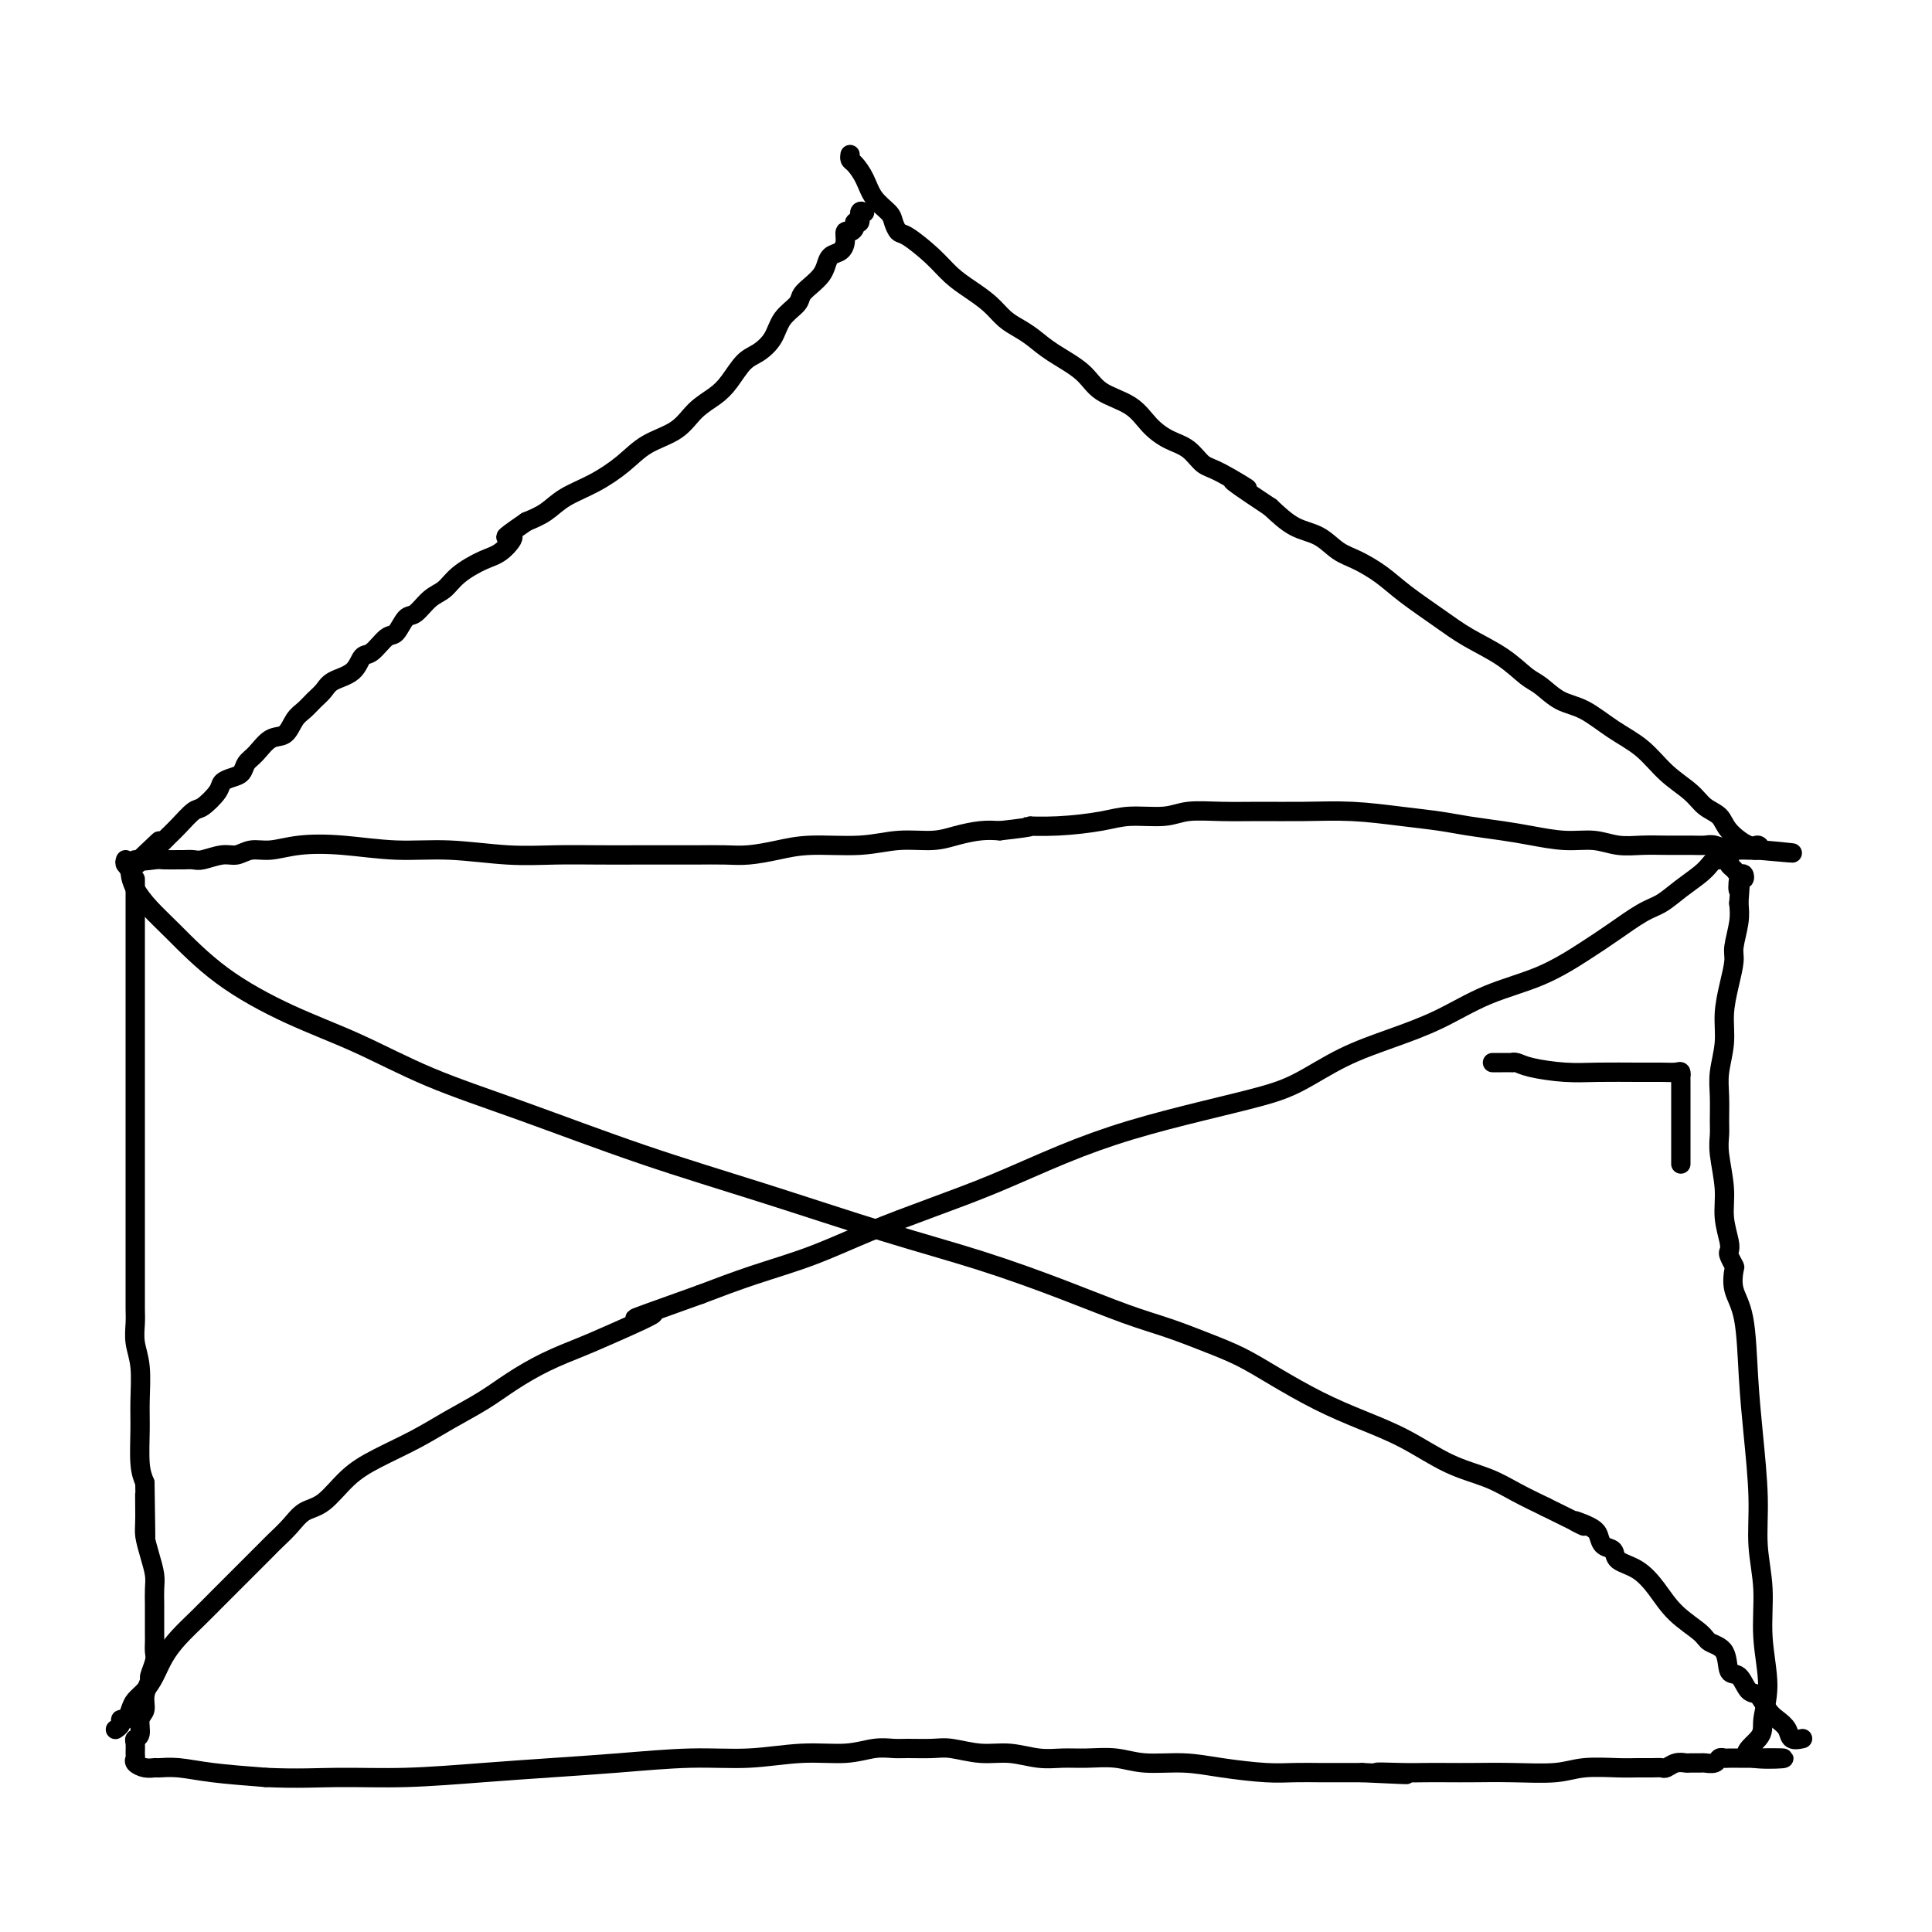
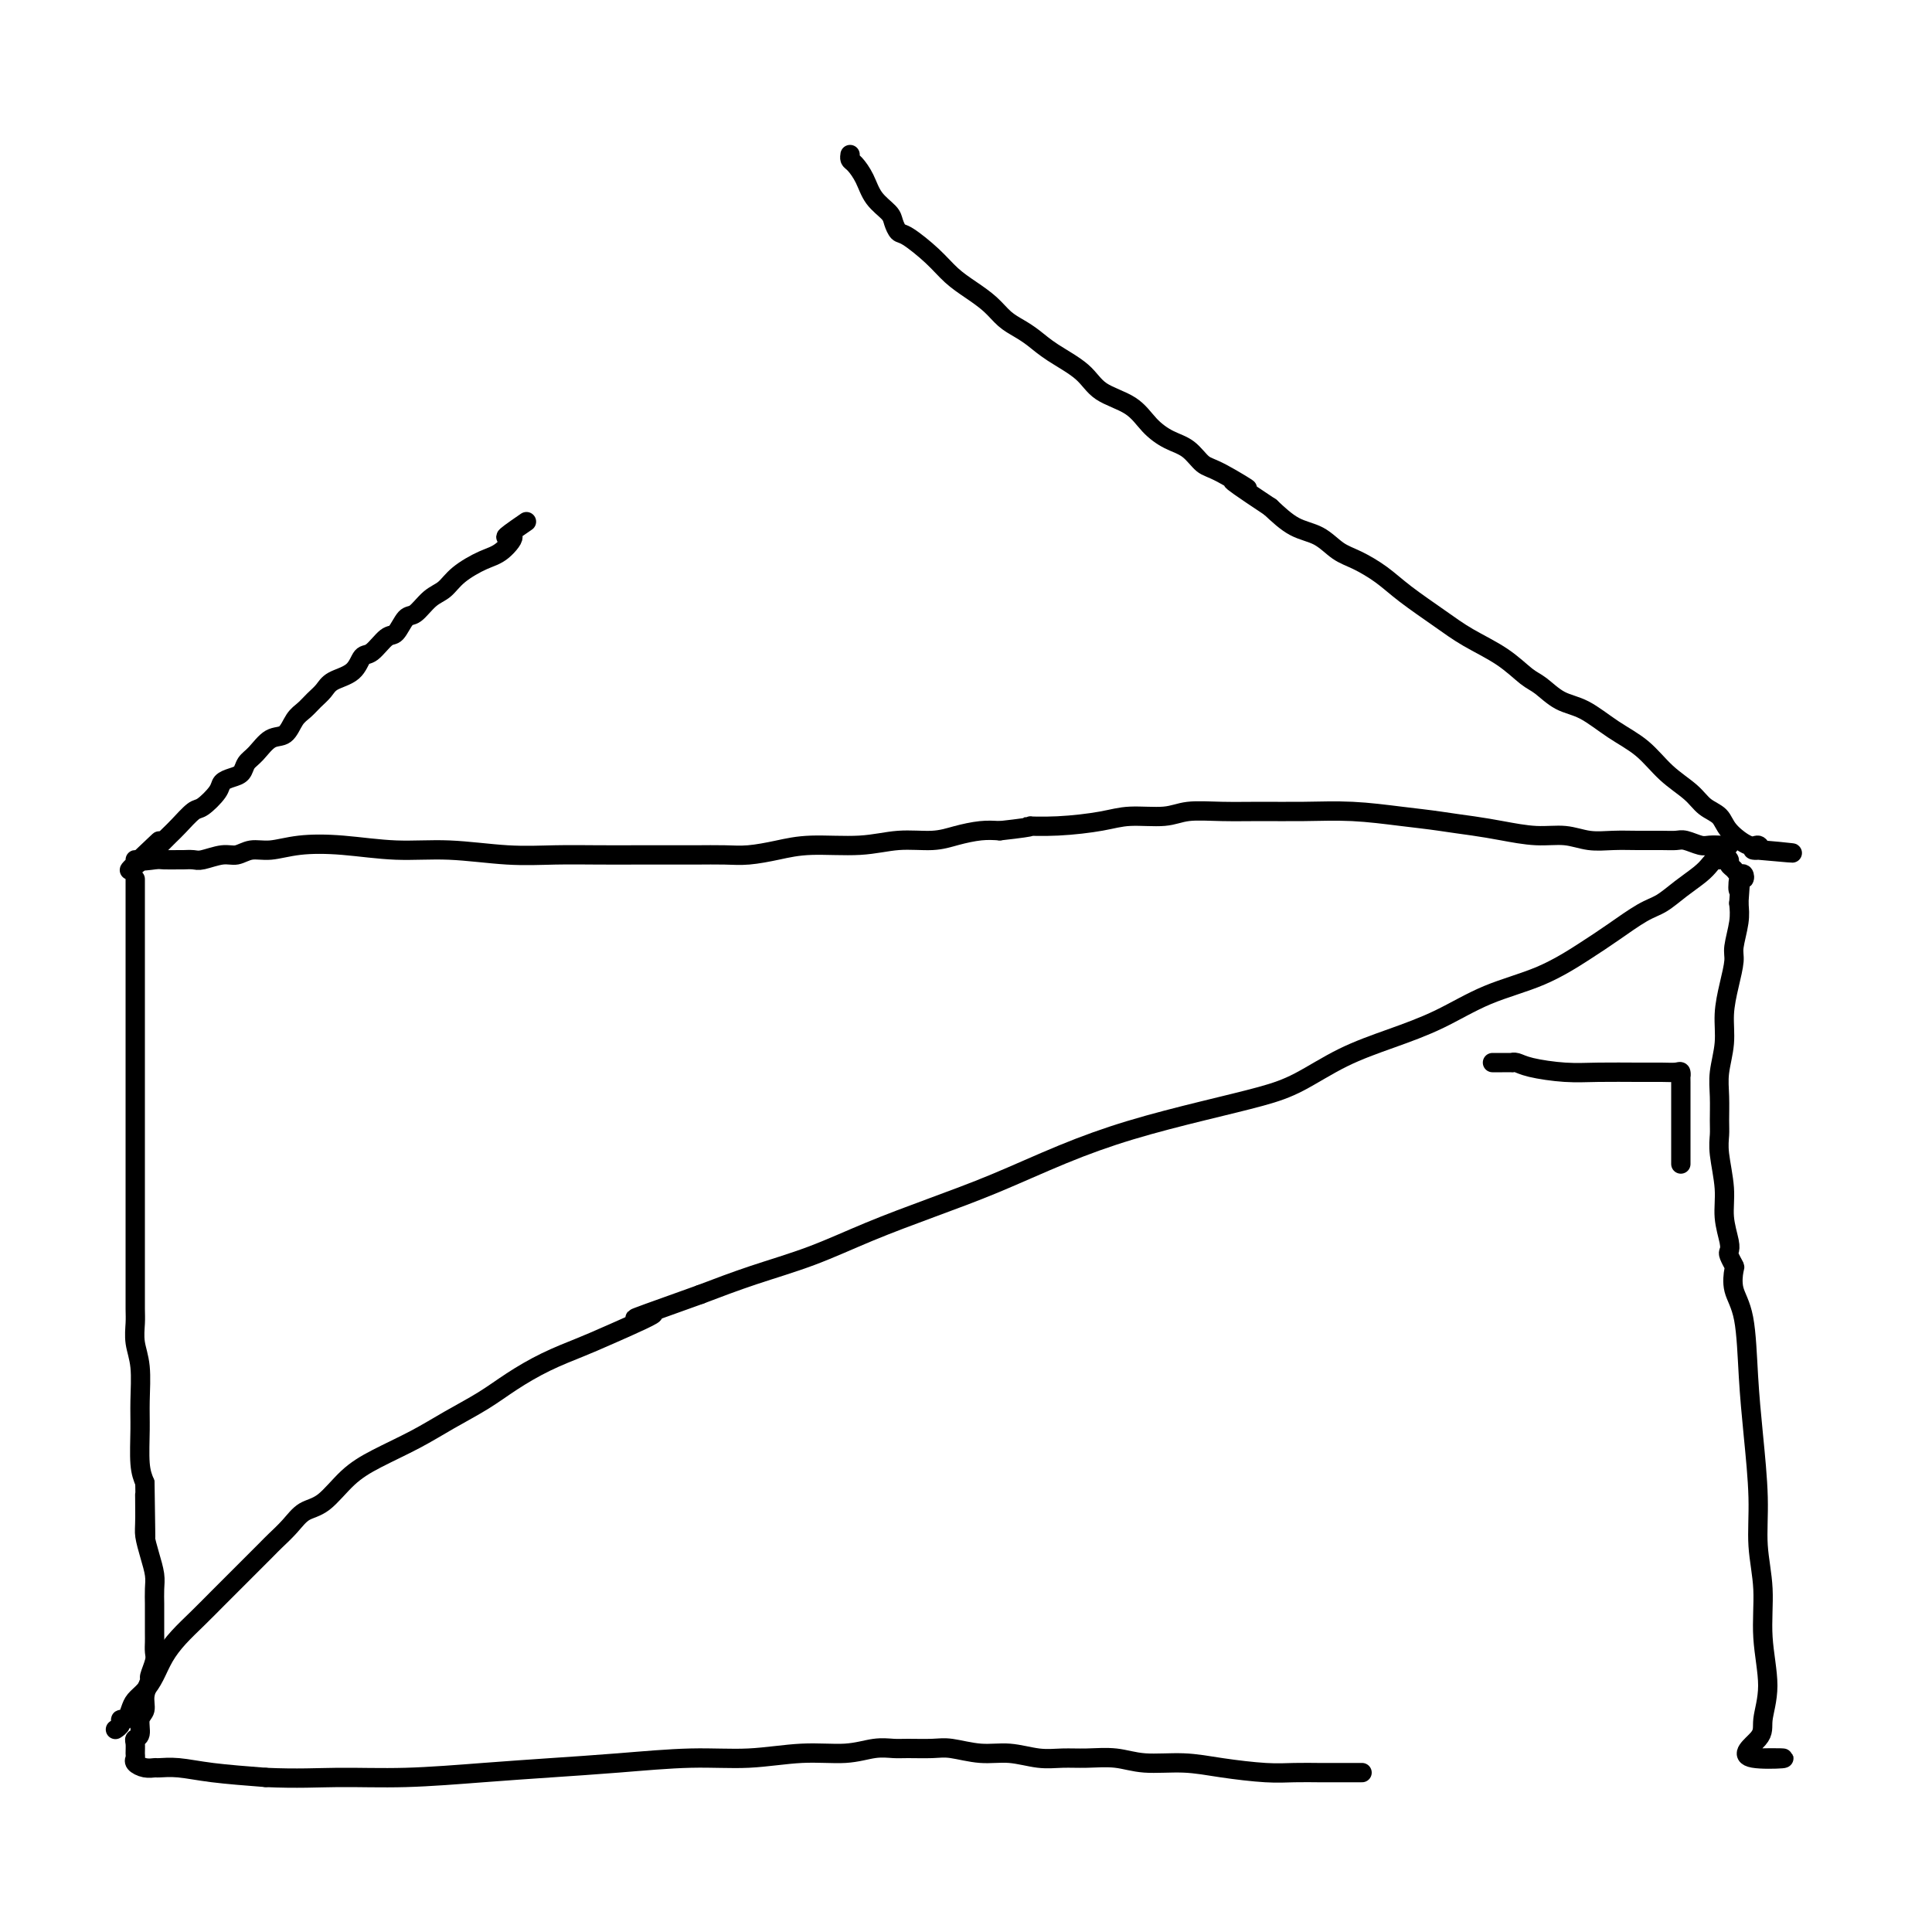
<svg xmlns="http://www.w3.org/2000/svg" viewBox="0 0 400 400" version="1.1">
  <g fill="none" stroke="#000000" stroke-width="4" stroke-linecap="round" stroke-linejoin="round">
-     <path d="M179,44c-0.455,-0.232 -0.909,-0.464 -1,0c-0.091,0.464 0.182,1.625 0,2c-0.182,0.375 -0.819,-0.038 -1,0c-0.181,0.038 0.093,0.525 0,1c-0.093,0.475 -0.553,0.939 -1,1c-0.447,0.061 -0.879,-0.279 -1,0c-0.121,0.279 0.070,1.177 0,2c-0.070,0.823 -0.403,1.571 -1,2c-0.597,0.429 -1.460,0.538 -2,1c-0.540,0.462 -0.759,1.278 -1,2c-0.241,0.722 -0.505,1.350 -1,2c-0.495,0.650 -1.220,1.321 -2,2c-0.780,0.679 -1.615,1.365 -2,2c-0.385,0.635 -0.318,1.218 -1,2c-0.682,0.782 -2.111,1.763 -3,3c-0.889,1.237 -1.237,2.729 -2,4c-0.763,1.271 -1.940,2.320 -3,3c-1.060,0.680 -2.003,0.990 -3,2c-0.997,1.010 -2.048,2.720 -3,4c-0.952,1.280 -1.807,2.130 -3,3c-1.193,0.870 -2.726,1.759 -4,3c-1.274,1.241 -2.290,2.835 -4,4c-1.710,1.165 -4.112,1.901 -6,3c-1.888,1.099 -3.260,2.560 -5,4c-1.740,1.440 -3.848,2.860 -6,4c-2.152,1.140 -4.349,1.999 -6,3c-1.651,1.001 -2.758,2.143 -4,3c-1.242,0.857 -2.621,1.428 -4,2" />
    <path d="M109,108c-6.637,4.542 -3.731,2.898 -3,3c0.731,0.102 -0.713,1.951 -2,3c-1.287,1.049 -2.418,1.297 -4,2c-1.582,0.703 -3.617,1.860 -5,3c-1.383,1.140 -2.114,2.264 -3,3c-0.886,0.736 -1.927,1.084 -3,2c-1.073,0.916 -2.178,2.400 -3,3c-0.822,0.600 -1.361,0.316 -2,1c-0.639,0.684 -1.376,2.337 -2,3c-0.624,0.663 -1.133,0.338 -2,1c-0.867,0.662 -2.091,2.313 -3,3c-0.909,0.687 -1.503,0.410 -2,1c-0.497,0.590 -0.895,2.045 -2,3c-1.105,0.955 -2.915,1.409 -4,2c-1.085,0.591 -1.445,1.318 -2,2c-0.555,0.682 -1.306,1.319 -2,2c-0.694,0.681 -1.330,1.408 -2,2c-0.670,0.592 -1.374,1.050 -2,2c-0.626,0.950 -1.175,2.391 -2,3c-0.825,0.609 -1.925,0.387 -3,1c-1.075,0.613 -2.123,2.062 -3,3c-0.877,0.938 -1.581,1.366 -2,2c-0.419,0.634 -0.553,1.473 -1,2c-0.447,0.527 -1.207,0.741 -2,1c-0.793,0.259 -1.620,0.562 -2,1c-0.380,0.438 -0.314,1.009 -1,2c-0.686,0.991 -2.123,2.401 -3,3c-0.877,0.599 -1.194,0.387 -2,1c-0.806,0.613 -2.102,2.050 -3,3c-0.898,0.950 -1.400,1.414 -2,2c-0.600,0.586 -1.300,1.293 -2,2" />
    <path d="M33,175c-11.874,10.260 -3.557,2.409 -1,0c2.557,-2.409 -0.644,0.622 -2,2c-1.356,1.378 -0.865,1.102 -1,1c-0.135,-0.102 -0.896,-0.029 -1,0c-0.104,0.029 0.448,0.015 1,0" />
    <path d="M29,178c-0.014,0.464 1.950,0.124 3,0c1.050,-0.124 1.186,-0.032 2,0c0.814,0.032 2.308,0.005 3,0c0.692,-0.005 0.583,0.014 1,0c0.417,-0.014 1.360,-0.060 2,0c0.640,0.060 0.977,0.227 2,0c1.023,-0.227 2.731,-0.849 4,-1c1.269,-0.151 2.099,0.169 3,0c0.901,-0.169 1.875,-0.826 3,-1c1.125,-0.174 2.402,0.134 4,0c1.598,-0.134 3.515,-0.712 6,-1c2.485,-0.288 5.536,-0.287 9,0c3.464,0.287 7.340,0.862 11,1c3.660,0.138 7.104,-0.159 11,0c3.896,0.159 8.245,0.775 12,1c3.755,0.225 6.915,0.060 10,0c3.085,-0.060 6.096,-0.016 9,0c2.904,0.016 5.703,0.005 8,0c2.297,-0.005 4.094,-0.004 6,0c1.906,0.004 3.923,0.011 6,0c2.077,-0.011 4.216,-0.040 6,0c1.784,0.040 3.213,0.150 5,0c1.787,-0.150 3.934,-0.561 6,-1c2.066,-0.439 4.053,-0.905 7,-1c2.947,-0.095 6.854,0.181 10,0c3.146,-0.181 5.531,-0.819 8,-1c2.469,-0.181 5.023,0.096 7,0c1.977,-0.096 3.379,-0.564 5,-1c1.621,-0.436 3.463,-0.839 5,-1c1.537,-0.161 2.768,-0.081 4,0" />
-     <path d="M207,172c9.167,-1.012 6.083,-1.041 6,-1c-0.083,0.041 2.835,0.151 6,0c3.165,-0.151 6.577,-0.562 9,-1c2.423,-0.438 3.856,-0.902 6,-1c2.144,-0.098 4.999,0.170 7,0c2.001,-0.170 3.146,-0.778 5,-1c1.854,-0.222 4.415,-0.056 7,0c2.585,0.056 5.194,0.004 8,0c2.806,-0.004 5.808,0.040 9,0c3.192,-0.040 6.572,-0.165 10,0c3.428,0.165 6.903,0.621 10,1c3.097,0.379 5.814,0.680 8,1c2.186,0.320 3.840,0.659 6,1c2.160,0.341 4.824,0.684 7,1c2.176,0.316 3.862,0.607 6,1c2.138,0.393 4.727,0.890 7,1c2.273,0.110 4.229,-0.167 6,0c1.771,0.167 3.356,0.777 5,1c1.644,0.223 3.345,0.059 5,0c1.655,-0.059 3.262,-0.012 5,0c1.738,0.012 3.606,-0.011 5,0c1.394,0.011 2.315,0.055 3,0c0.685,-0.055 1.135,-0.211 2,0c0.865,0.211 2.144,0.789 3,1c0.856,0.211 1.290,0.057 2,0c0.710,-0.057 1.695,-0.015 2,0c0.305,0.015 -0.072,0.004 0,0c0.072,-0.004 0.592,-0.001 1,0c0.408,0.001 0.704,0.001 1,0" />
+     <path d="M207,172c9.167,-1.012 6.083,-1.041 6,-1c-0.083,0.041 2.835,0.151 6,0c3.165,-0.151 6.577,-0.562 9,-1c2.423,-0.438 3.856,-0.902 6,-1c2.144,-0.098 4.999,0.170 7,0c2.001,-0.170 3.146,-0.778 5,-1c1.854,-0.222 4.415,-0.056 7,0c2.585,0.056 5.194,0.004 8,0c2.806,-0.004 5.808,0.040 9,0c3.192,-0.040 6.572,-0.165 10,0c3.428,0.165 6.903,0.621 10,1c3.097,0.379 5.814,0.680 8,1c2.160,0.341 4.824,0.684 7,1c2.176,0.316 3.862,0.607 6,1c2.138,0.393 4.727,0.890 7,1c2.273,0.110 4.229,-0.167 6,0c1.771,0.167 3.356,0.777 5,1c1.644,0.223 3.345,0.059 5,0c1.655,-0.059 3.262,-0.012 5,0c1.738,0.012 3.606,-0.011 5,0c1.394,0.011 2.315,0.055 3,0c0.685,-0.055 1.135,-0.211 2,0c0.865,0.211 2.144,0.789 3,1c0.856,0.211 1.290,0.057 2,0c0.710,-0.057 1.695,-0.015 2,0c0.305,0.015 -0.072,0.004 0,0c0.072,-0.004 0.592,-0.001 1,0c0.408,0.001 0.704,0.001 1,0" />
    <path d="M364,176c13.286,1.219 4.503,0.265 1,0c-3.503,-0.265 -1.724,0.157 -1,0c0.724,-0.157 0.395,-0.895 0,-1c-0.395,-0.105 -0.855,0.422 -2,0c-1.145,-0.422 -2.973,-1.795 -4,-3c-1.027,-1.205 -1.252,-2.244 -2,-3c-0.748,-0.756 -2.018,-1.229 -3,-2c-0.982,-0.771 -1.675,-1.838 -3,-3c-1.325,-1.162 -3.281,-2.417 -5,-4c-1.719,-1.583 -3.202,-3.492 -5,-5c-1.798,-1.508 -3.911,-2.615 -6,-4c-2.089,-1.385 -4.152,-3.048 -6,-4c-1.848,-0.952 -3.480,-1.192 -5,-2c-1.520,-0.808 -2.928,-2.185 -4,-3c-1.072,-0.815 -1.809,-1.067 -3,-2c-1.191,-0.933 -2.838,-2.546 -5,-4c-2.162,-1.454 -4.840,-2.750 -7,-4c-2.160,-1.250 -3.803,-2.455 -6,-4c-2.197,-1.545 -4.950,-3.429 -7,-5c-2.050,-1.571 -3.398,-2.828 -5,-4c-1.602,-1.172 -3.460,-2.259 -5,-3c-1.540,-0.741 -2.763,-1.137 -4,-2c-1.237,-0.863 -2.487,-2.194 -4,-3c-1.513,-0.806 -3.289,-1.087 -5,-2c-1.711,-0.913 -3.355,-2.456 -5,-4" />
    <path d="M263,105c-12.797,-8.480 -6.288,-4.680 -5,-4c1.288,0.680 -2.644,-1.759 -5,-3c-2.356,-1.241 -3.135,-1.284 -4,-2c-0.865,-0.716 -1.817,-2.105 -3,-3c-1.183,-0.895 -2.596,-1.295 -4,-2c-1.404,-0.705 -2.798,-1.714 -4,-3c-1.202,-1.286 -2.212,-2.848 -4,-4c-1.788,-1.152 -4.355,-1.894 -6,-3c-1.645,-1.106 -2.369,-2.575 -4,-4c-1.631,-1.425 -4.168,-2.808 -6,-4c-1.832,-1.192 -2.958,-2.195 -4,-3c-1.042,-0.805 -2.001,-1.411 -3,-2c-0.999,-0.589 -2.040,-1.160 -3,-2c-0.960,-0.840 -1.840,-1.949 -3,-3c-1.160,-1.051 -2.601,-2.045 -4,-3c-1.399,-0.955 -2.757,-1.870 -4,-3c-1.243,-1.130 -2.373,-2.476 -4,-4c-1.627,-1.524 -3.752,-3.225 -5,-4c-1.248,-0.775 -1.618,-0.622 -2,-1c-0.382,-0.378 -0.774,-1.285 -1,-2c-0.226,-0.715 -0.285,-1.238 -1,-2c-0.715,-0.762 -2.087,-1.763 -3,-3c-0.913,-1.237 -1.369,-2.710 -2,-4c-0.631,-1.290 -1.437,-2.397 -2,-3c-0.563,-0.603 -0.882,-0.701 -1,-1c-0.118,-0.299 -0.034,-0.800 0,-1c0.034,-0.200 0.017,-0.100 0,0" />
    <path d="M28,182c0.000,0.352 0.000,0.704 0,1c-0.000,0.296 -0.000,0.537 0,1c0.000,0.463 0.000,1.149 0,2c-0.000,0.851 -0.000,1.866 0,3c0.000,1.134 0.000,2.387 0,5c-0.000,2.613 -0.000,6.585 0,10c0.000,3.415 0.000,6.271 0,9c-0.000,2.729 -0.000,5.330 0,8c0.000,2.670 0.000,5.411 0,8c-0.000,2.589 -0.000,5.028 0,7c0.000,1.972 0.000,3.479 0,5c-0.000,1.521 -0.000,3.058 0,4c0.000,0.942 0.000,1.290 0,2c-0.000,0.710 -0.000,1.783 0,3c0.000,1.217 0.000,2.579 0,4c-0.000,1.421 -0.001,2.900 0,5c0.001,2.100 0.004,4.821 0,7c-0.004,2.179 -0.015,3.818 0,5c0.015,1.182 0.057,1.909 0,3c-0.057,1.091 -0.212,2.546 0,4c0.212,1.454 0.792,2.906 1,5c0.208,2.094 0.046,4.829 0,7c-0.046,2.171 0.026,3.777 0,6c-0.026,2.223 -0.150,5.064 0,7c0.150,1.936 0.575,2.968 1,4" />
    <path d="M30,307c0.306,20.113 0.072,7.896 0,4c-0.072,-3.896 0.019,0.530 0,3c-0.019,2.470 -0.149,2.984 0,4c0.149,1.016 0.576,2.535 1,4c0.424,1.465 0.846,2.875 1,4c0.154,1.125 0.041,1.964 0,3c-0.041,1.036 -0.011,2.270 0,3c0.011,0.730 0.004,0.957 0,2c-0.004,1.043 -0.005,2.903 0,4c0.005,1.097 0.017,1.430 0,2c-0.017,0.570 -0.061,1.377 0,2c0.061,0.623 0.228,1.063 0,2c-0.228,0.937 -0.850,2.371 -1,3c-0.150,0.629 0.171,0.452 0,1c-0.171,0.548 -0.834,1.821 -1,3c-0.166,1.179 0.166,2.265 0,3c-0.166,0.735 -0.829,1.118 -1,2c-0.171,0.882 0.151,2.264 0,3c-0.151,0.736 -0.774,0.827 -1,1c-0.226,0.173 -0.055,0.428 0,1c0.055,0.572 -0.006,1.460 0,2c0.006,0.540 0.080,0.733 0,1c-0.080,0.267 -0.312,0.607 0,1c0.312,0.393 1.170,0.840 2,1c0.830,0.160 1.634,0.032 2,0c0.366,-0.032 0.294,0.033 1,0c0.706,-0.033 2.190,-0.163 4,0c1.810,0.163 3.946,0.618 7,1c3.054,0.382 7.027,0.691 11,1" />
    <path d="M55,368c6.627,0.297 10.694,0.038 15,0c4.306,-0.038 8.850,0.143 14,0c5.150,-0.143 10.908,-0.612 16,-1c5.092,-0.388 9.520,-0.697 14,-1c4.480,-0.303 9.011,-0.602 14,-1c4.989,-0.398 10.434,-0.895 15,-1c4.566,-0.105 8.252,0.182 12,0c3.748,-0.182 7.557,-0.833 11,-1c3.443,-0.167 6.518,0.152 9,0c2.482,-0.152 4.370,-0.774 6,-1c1.630,-0.226 3.001,-0.057 4,0c0.999,0.057 1.627,0.000 3,0c1.373,-0.000 3.493,0.056 5,0c1.507,-0.056 2.401,-0.225 4,0c1.599,0.225 3.903,0.845 6,1c2.097,0.155 3.988,-0.156 6,0c2.012,0.156 4.145,0.778 6,1c1.855,0.222 3.432,0.045 5,0c1.568,-0.045 3.129,0.043 5,0c1.871,-0.043 4.054,-0.218 6,0c1.946,0.218 3.656,0.829 6,1c2.344,0.171 5.321,-0.098 8,0c2.679,0.098 5.059,0.562 8,1c2.941,0.438 6.442,0.849 9,1c2.558,0.151 4.173,0.040 6,0c1.827,-0.040 3.868,-0.011 5,0c1.132,0.011 1.356,0.003 2,0c0.644,-0.003 1.709,-0.001 2,0c0.291,0.001 -0.191,0.000 0,0c0.191,-0.000 1.055,-0.000 2,0c0.945,0.000 1.973,0.000 3,0" />
-     <path d="M282,367c16.351,0.774 6.730,0.207 4,0c-2.730,-0.207 1.431,-0.056 4,0c2.569,0.056 3.548,0.016 5,0c1.452,-0.016 3.379,-0.008 5,0c1.621,0.008 2.937,0.016 5,0c2.063,-0.016 4.873,-0.057 8,0c3.127,0.057 6.570,0.211 9,0c2.430,-0.211 3.845,-0.789 6,-1c2.155,-0.211 5.049,-0.056 7,0c1.951,0.056 2.959,0.011 4,0c1.041,-0.011 2.114,0.011 3,0c0.886,-0.011 1.584,-0.056 2,0c0.416,0.056 0.549,0.211 1,0c0.451,-0.211 1.219,-0.789 2,-1c0.781,-0.211 1.575,-0.056 2,0c0.425,0.056 0.481,0.011 1,0c0.519,-0.011 1.501,0.011 2,0c0.499,-0.011 0.514,-0.056 1,0c0.486,0.056 1.444,0.211 2,0c0.556,-0.211 0.712,-0.789 1,-1c0.288,-0.211 0.708,-0.057 1,0c0.292,0.057 0.456,0.015 1,0c0.544,-0.015 1.469,-0.004 2,0c0.531,0.004 0.668,0.001 1,0c0.332,-0.001 0.859,-0.000 1,0c0.141,0.000 -0.102,0.000 0,0c0.102,-0.000 0.551,-0.000 1,0" />
    <path d="M363,364c12.481,-0.265 3.182,0.572 0,0c-3.182,-0.572 -0.249,-2.555 1,-4c1.249,-1.445 0.814,-2.354 1,-4c0.186,-1.646 0.993,-4.030 1,-7c0.007,-2.970 -0.786,-6.527 -1,-10c-0.214,-3.473 0.149,-6.863 0,-10c-0.149,-3.137 -0.812,-6.022 -1,-9c-0.188,-2.978 0.100,-6.049 0,-10c-0.100,-3.951 -0.587,-8.782 -1,-13c-0.413,-4.218 -0.751,-7.822 -1,-12c-0.249,-4.178 -0.410,-8.930 -1,-12c-0.590,-3.070 -1.608,-4.457 -2,-6c-0.392,-1.543 -0.156,-3.240 0,-4c0.156,-0.760 0.234,-0.582 0,-1c-0.234,-0.418 -0.780,-1.431 -1,-2c-0.220,-0.569 -0.115,-0.693 0,-1c0.115,-0.307 0.241,-0.795 0,-2c-0.241,-1.205 -0.849,-3.125 -1,-5c-0.151,-1.875 0.156,-3.705 0,-6c-0.156,-2.295 -0.775,-5.056 -1,-7c-0.225,-1.944 -0.056,-3.071 0,-4c0.056,-0.929 0.000,-1.660 0,-3c-0.000,-1.340 0.055,-3.287 0,-5c-0.055,-1.713 -0.221,-3.190 0,-5c0.221,-1.810 0.829,-3.952 1,-6c0.171,-2.048 -0.094,-4.000 0,-6c0.094,-2.000 0.547,-4.047 1,-6c0.453,-1.953 0.905,-3.812 1,-5c0.095,-1.188 -0.167,-1.704 0,-3c0.167,-1.296 0.762,-3.370 1,-5c0.238,-1.630 0.119,-2.815 0,-4" />
    <path d="M360,187c0.634,-8.598 0.219,-4.093 0,-3c-0.219,1.093 -0.244,-1.227 0,-2c0.244,-0.773 0.755,0.000 1,0c0.245,-0.000 0.224,-0.774 0,-1c-0.224,-0.226 -0.652,0.094 -1,0c-0.348,-0.094 -0.615,-0.603 -1,-1c-0.385,-0.397 -0.888,-0.681 -1,-1c-0.112,-0.319 0.166,-0.673 0,-1c-0.166,-0.327 -0.775,-0.626 -1,-1c-0.225,-0.374 -0.064,-0.821 0,-1c0.064,-0.179 0.032,-0.089 0,0" />
    <path d="M356,178c-0.345,-0.071 -0.689,-0.142 -1,0c-0.311,0.142 -0.587,0.498 -1,1c-0.413,0.502 -0.962,1.152 -2,2c-1.038,0.848 -2.563,1.895 -4,3c-1.437,1.105 -2.784,2.270 -4,3c-1.216,0.730 -2.299,1.026 -4,2c-1.701,0.974 -4.019,2.627 -6,4c-1.981,1.373 -3.625,2.467 -6,4c-2.375,1.533 -5.482,3.503 -9,5c-3.518,1.497 -7.447,2.519 -11,4c-3.553,1.481 -6.731,3.421 -10,5c-3.269,1.579 -6.628,2.795 -10,4c-3.372,1.205 -6.756,2.397 -10,4c-3.244,1.603 -6.349,3.617 -9,5c-2.651,1.383 -4.847,2.137 -8,3c-3.153,0.863 -7.264,1.836 -12,3c-4.736,1.164 -10.096,2.519 -15,4c-4.904,1.481 -9.352,3.088 -14,5c-4.648,1.912 -9.495,4.128 -14,6c-4.505,1.872 -8.669,3.399 -13,5c-4.331,1.601 -8.831,3.274 -13,5c-4.169,1.726 -8.007,3.503 -12,5c-3.993,1.497 -8.141,2.713 -12,4c-3.859,1.287 -7.430,2.643 -11,4" />
    <path d="M145,268c-21.052,7.509 -11.683,4.283 -10,4c1.683,-0.283 -4.319,2.377 -8,4c-3.681,1.623 -5.042,2.208 -7,3c-1.958,0.792 -4.512,1.789 -7,3c-2.488,1.211 -4.909,2.634 -7,4c-2.091,1.366 -3.853,2.674 -6,4c-2.147,1.326 -4.678,2.670 -7,4c-2.322,1.330 -4.435,2.645 -7,4c-2.565,1.355 -5.582,2.750 -8,4c-2.418,1.250 -4.238,2.355 -6,4c-1.762,1.645 -3.467,3.828 -5,5c-1.533,1.172 -2.893,1.332 -4,2c-1.107,0.668 -1.962,1.845 -3,3c-1.038,1.155 -2.258,2.290 -3,3c-0.742,0.710 -1.005,0.997 -2,2c-0.995,1.003 -2.720,2.722 -4,4c-1.280,1.278 -2.114,2.116 -3,3c-0.886,0.884 -1.823,1.815 -3,3c-1.177,1.185 -2.594,2.625 -4,4c-1.406,1.375 -2.800,2.686 -4,4c-1.200,1.314 -2.205,2.631 -3,4c-0.795,1.369 -1.378,2.791 -2,4c-0.622,1.209 -1.281,2.204 -2,3c-0.719,0.796 -1.498,1.393 -2,2c-0.502,0.607 -0.727,1.224 -1,2c-0.273,0.776 -0.595,1.710 -1,2c-0.405,0.290 -0.893,-0.066 -1,0c-0.107,0.066 0.167,0.554 0,1c-0.167,0.446 -0.776,0.851 -1,1c-0.224,0.149 -0.064,0.043 0,0c0.064,-0.043 0.032,-0.021 0,0" />
-     <path d="M26,178c-0.117,0.322 -0.233,0.645 0,1c0.233,0.355 0.817,0.744 1,1c0.183,0.256 -0.033,0.379 0,1c0.033,0.621 0.316,1.740 1,3c0.684,1.260 1.768,2.662 3,4c1.232,1.338 2.610,2.611 5,5c2.390,2.389 5.791,5.895 10,9c4.209,3.105 9.226,5.808 14,8c4.774,2.192 9.306,3.871 14,6c4.694,2.129 9.552,4.708 15,7c5.448,2.292 11.488,4.299 19,7c7.512,2.701 16.496,6.097 25,9c8.504,2.903 16.530,5.312 25,8c8.470,2.688 17.386,5.653 25,8c7.614,2.347 13.928,4.074 20,6c6.072,1.926 11.904,4.052 17,6c5.096,1.948 9.458,3.720 13,5c3.542,1.280 6.264,2.068 9,3c2.736,0.932 5.484,2.010 8,3c2.516,0.990 4.798,1.894 7,3c2.202,1.106 4.322,2.414 7,4c2.678,1.586 5.912,3.449 9,5c3.088,1.551 6.029,2.789 9,4c2.971,1.211 5.973,2.396 9,4c3.027,1.604 6.079,3.626 9,5c2.921,1.374 5.709,2.101 8,3c2.291,0.899 4.083,1.971 6,3c1.917,1.029 3.958,2.014 6,3" />
-     <path d="M320,312c12.036,5.903 7.127,3.661 6,3c-1.127,-0.661 1.527,0.260 3,1c1.473,0.740 1.766,1.299 2,2c0.234,0.701 0.411,1.544 1,2c0.589,0.456 1.590,0.526 2,1c0.410,0.474 0.229,1.352 1,2c0.771,0.648 2.495,1.066 4,2c1.505,0.934 2.792,2.383 4,4c1.208,1.617 2.336,3.401 4,5c1.664,1.599 3.863,3.014 5,4c1.137,0.986 1.211,1.543 2,2c0.789,0.457 2.294,0.813 3,2c0.706,1.187 0.612,3.203 1,4c0.388,0.797 1.258,0.373 2,1c0.742,0.627 1.355,2.303 2,3c0.645,0.697 1.323,0.415 2,1c0.677,0.585 1.352,2.038 2,3c0.648,0.962 1.270,1.435 2,2c0.730,0.565 1.567,1.224 2,2c0.433,0.776 0.463,1.671 1,2c0.537,0.329 1.582,0.094 2,0c0.418,-0.094 0.209,-0.047 0,0" />
    <path d="M309,220c0.371,-0.000 0.743,-0.001 1,0c0.257,0.001 0.400,0.003 1,0c0.600,-0.003 1.656,-0.011 2,0c0.344,0.011 -0.025,0.041 0,0c0.025,-0.041 0.446,-0.155 1,0c0.554,0.155 1.243,0.577 3,1c1.757,0.423 4.582,0.846 7,1c2.418,0.154 4.427,0.040 7,0c2.573,-0.040 5.709,-0.006 8,0c2.291,0.006 3.738,-0.016 5,0c1.262,0.016 2.338,0.070 3,0c0.662,-0.070 0.909,-0.265 1,0c0.091,0.265 0.024,0.988 0,1c-0.024,0.012 -0.007,-0.689 0,1c0.007,1.689 0.002,5.768 0,9c-0.002,3.232 -0.001,5.616 0,8" />
  </g>
</svg>